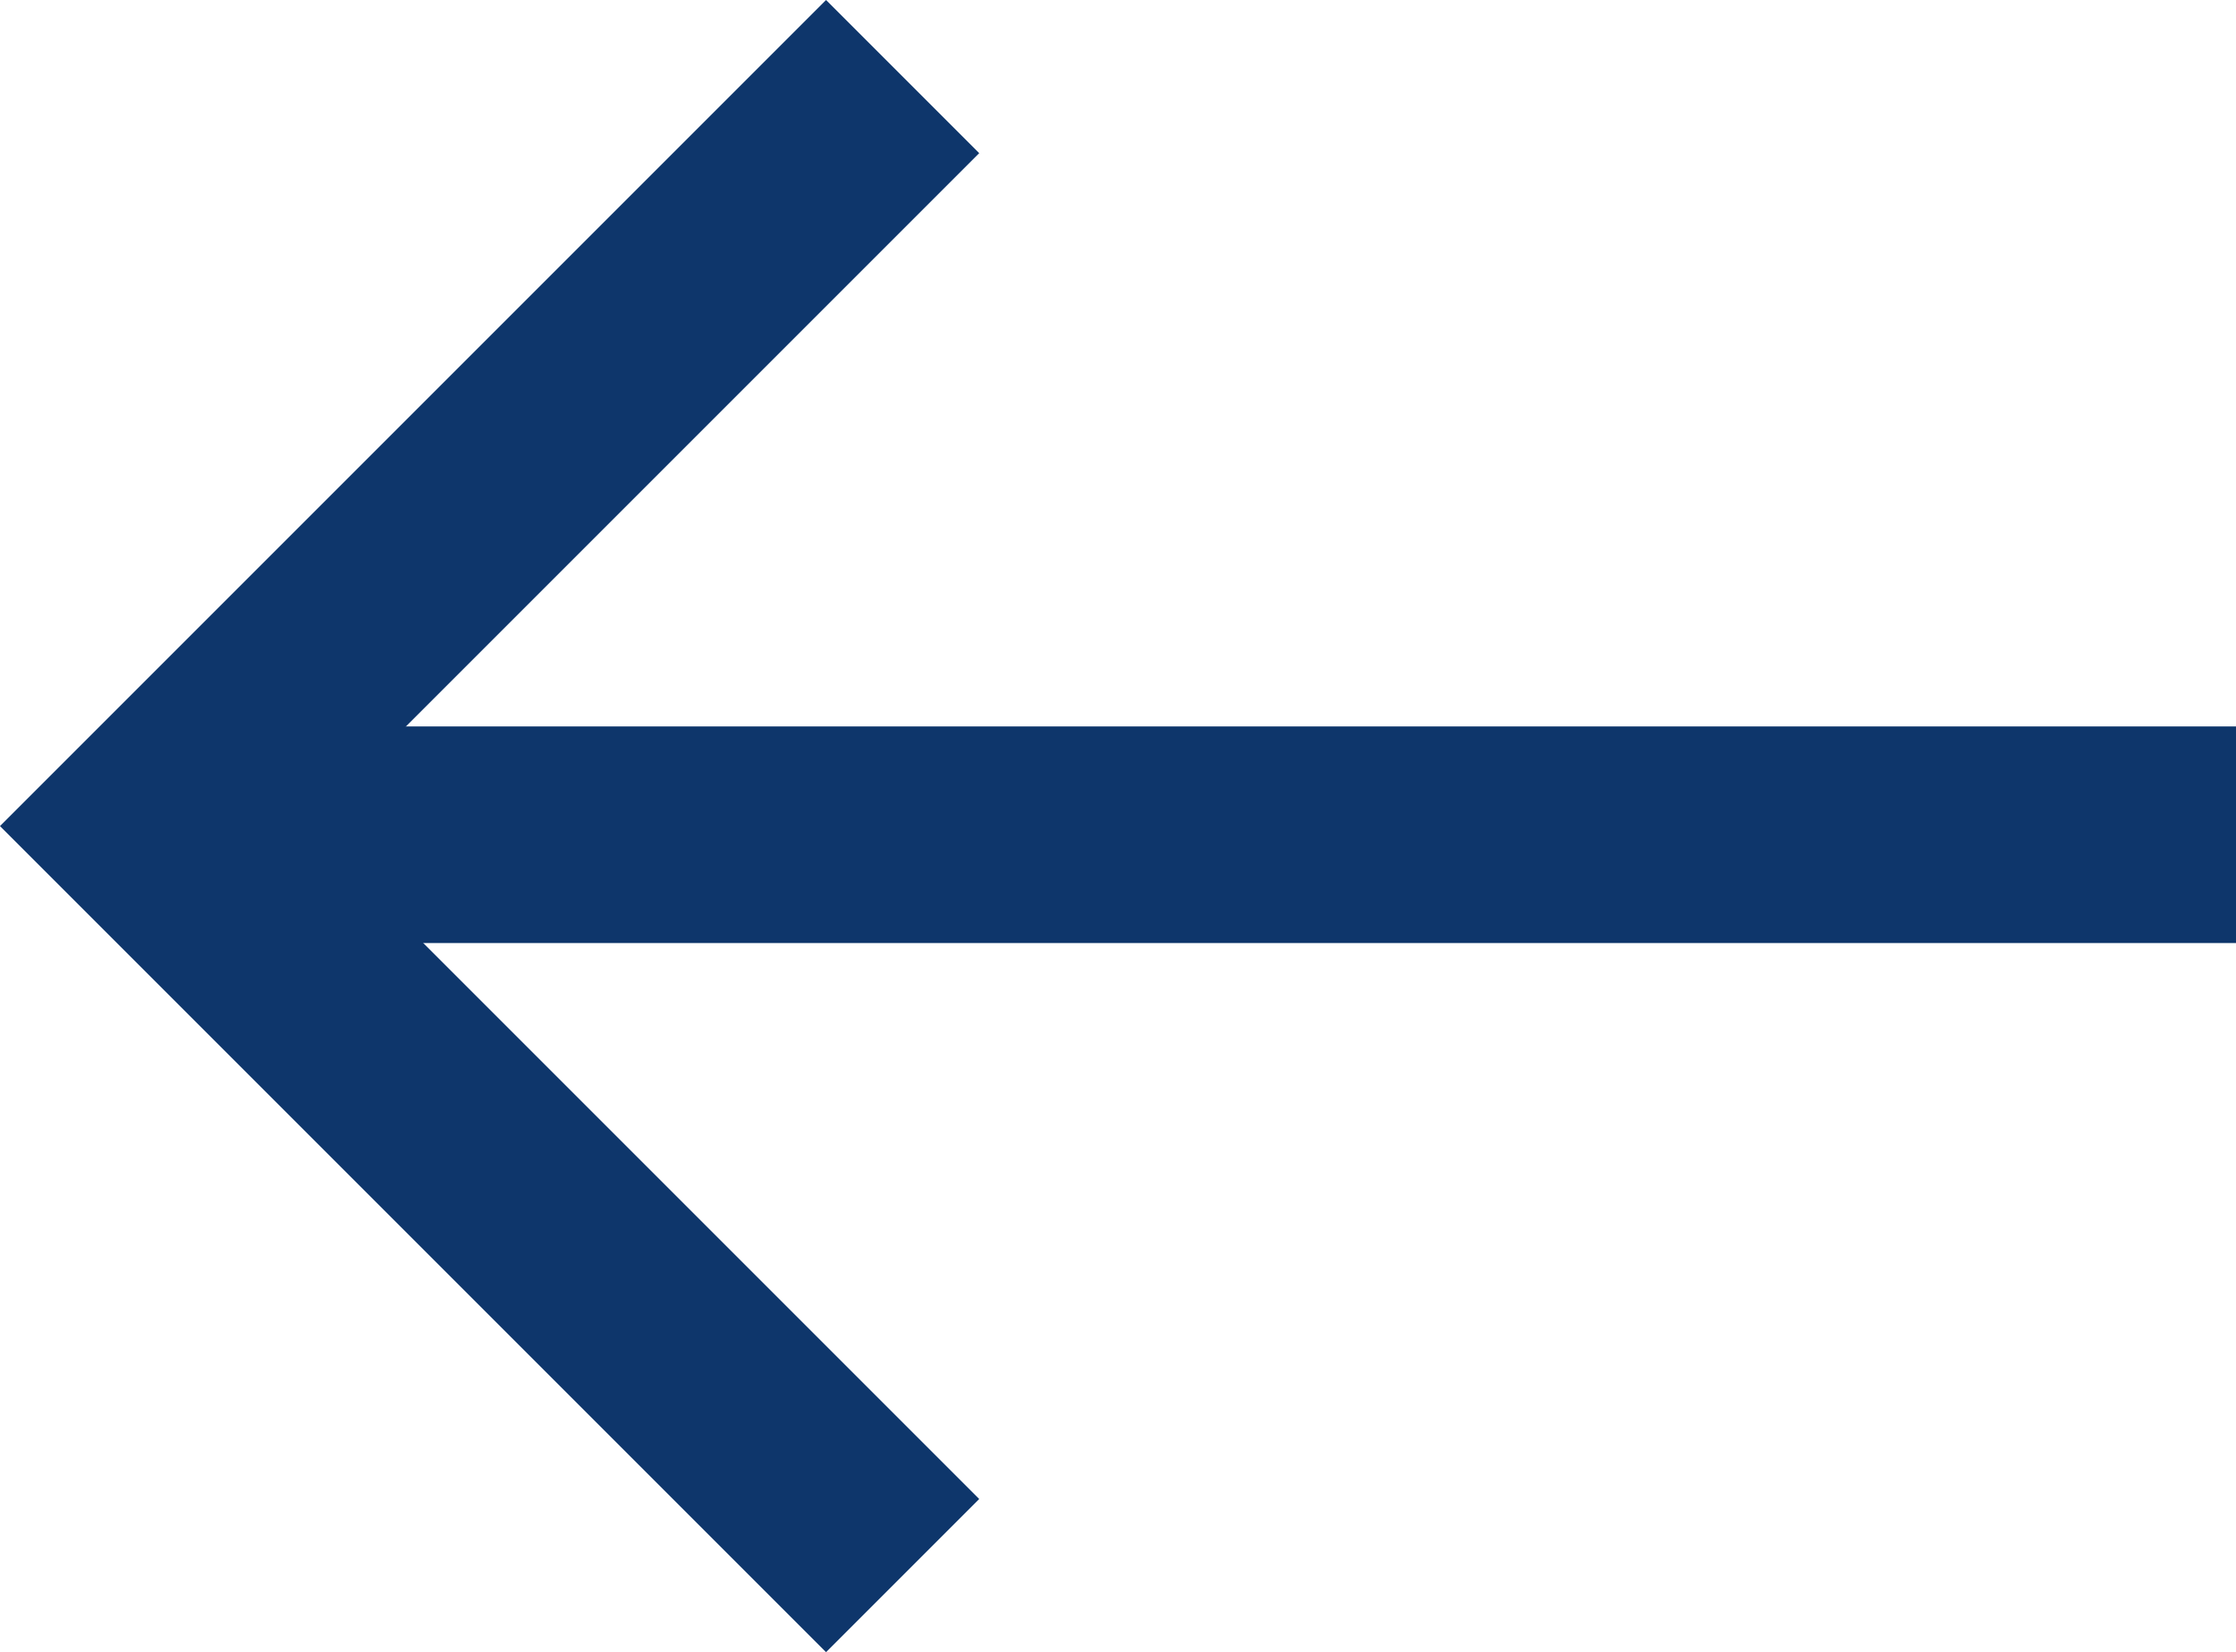
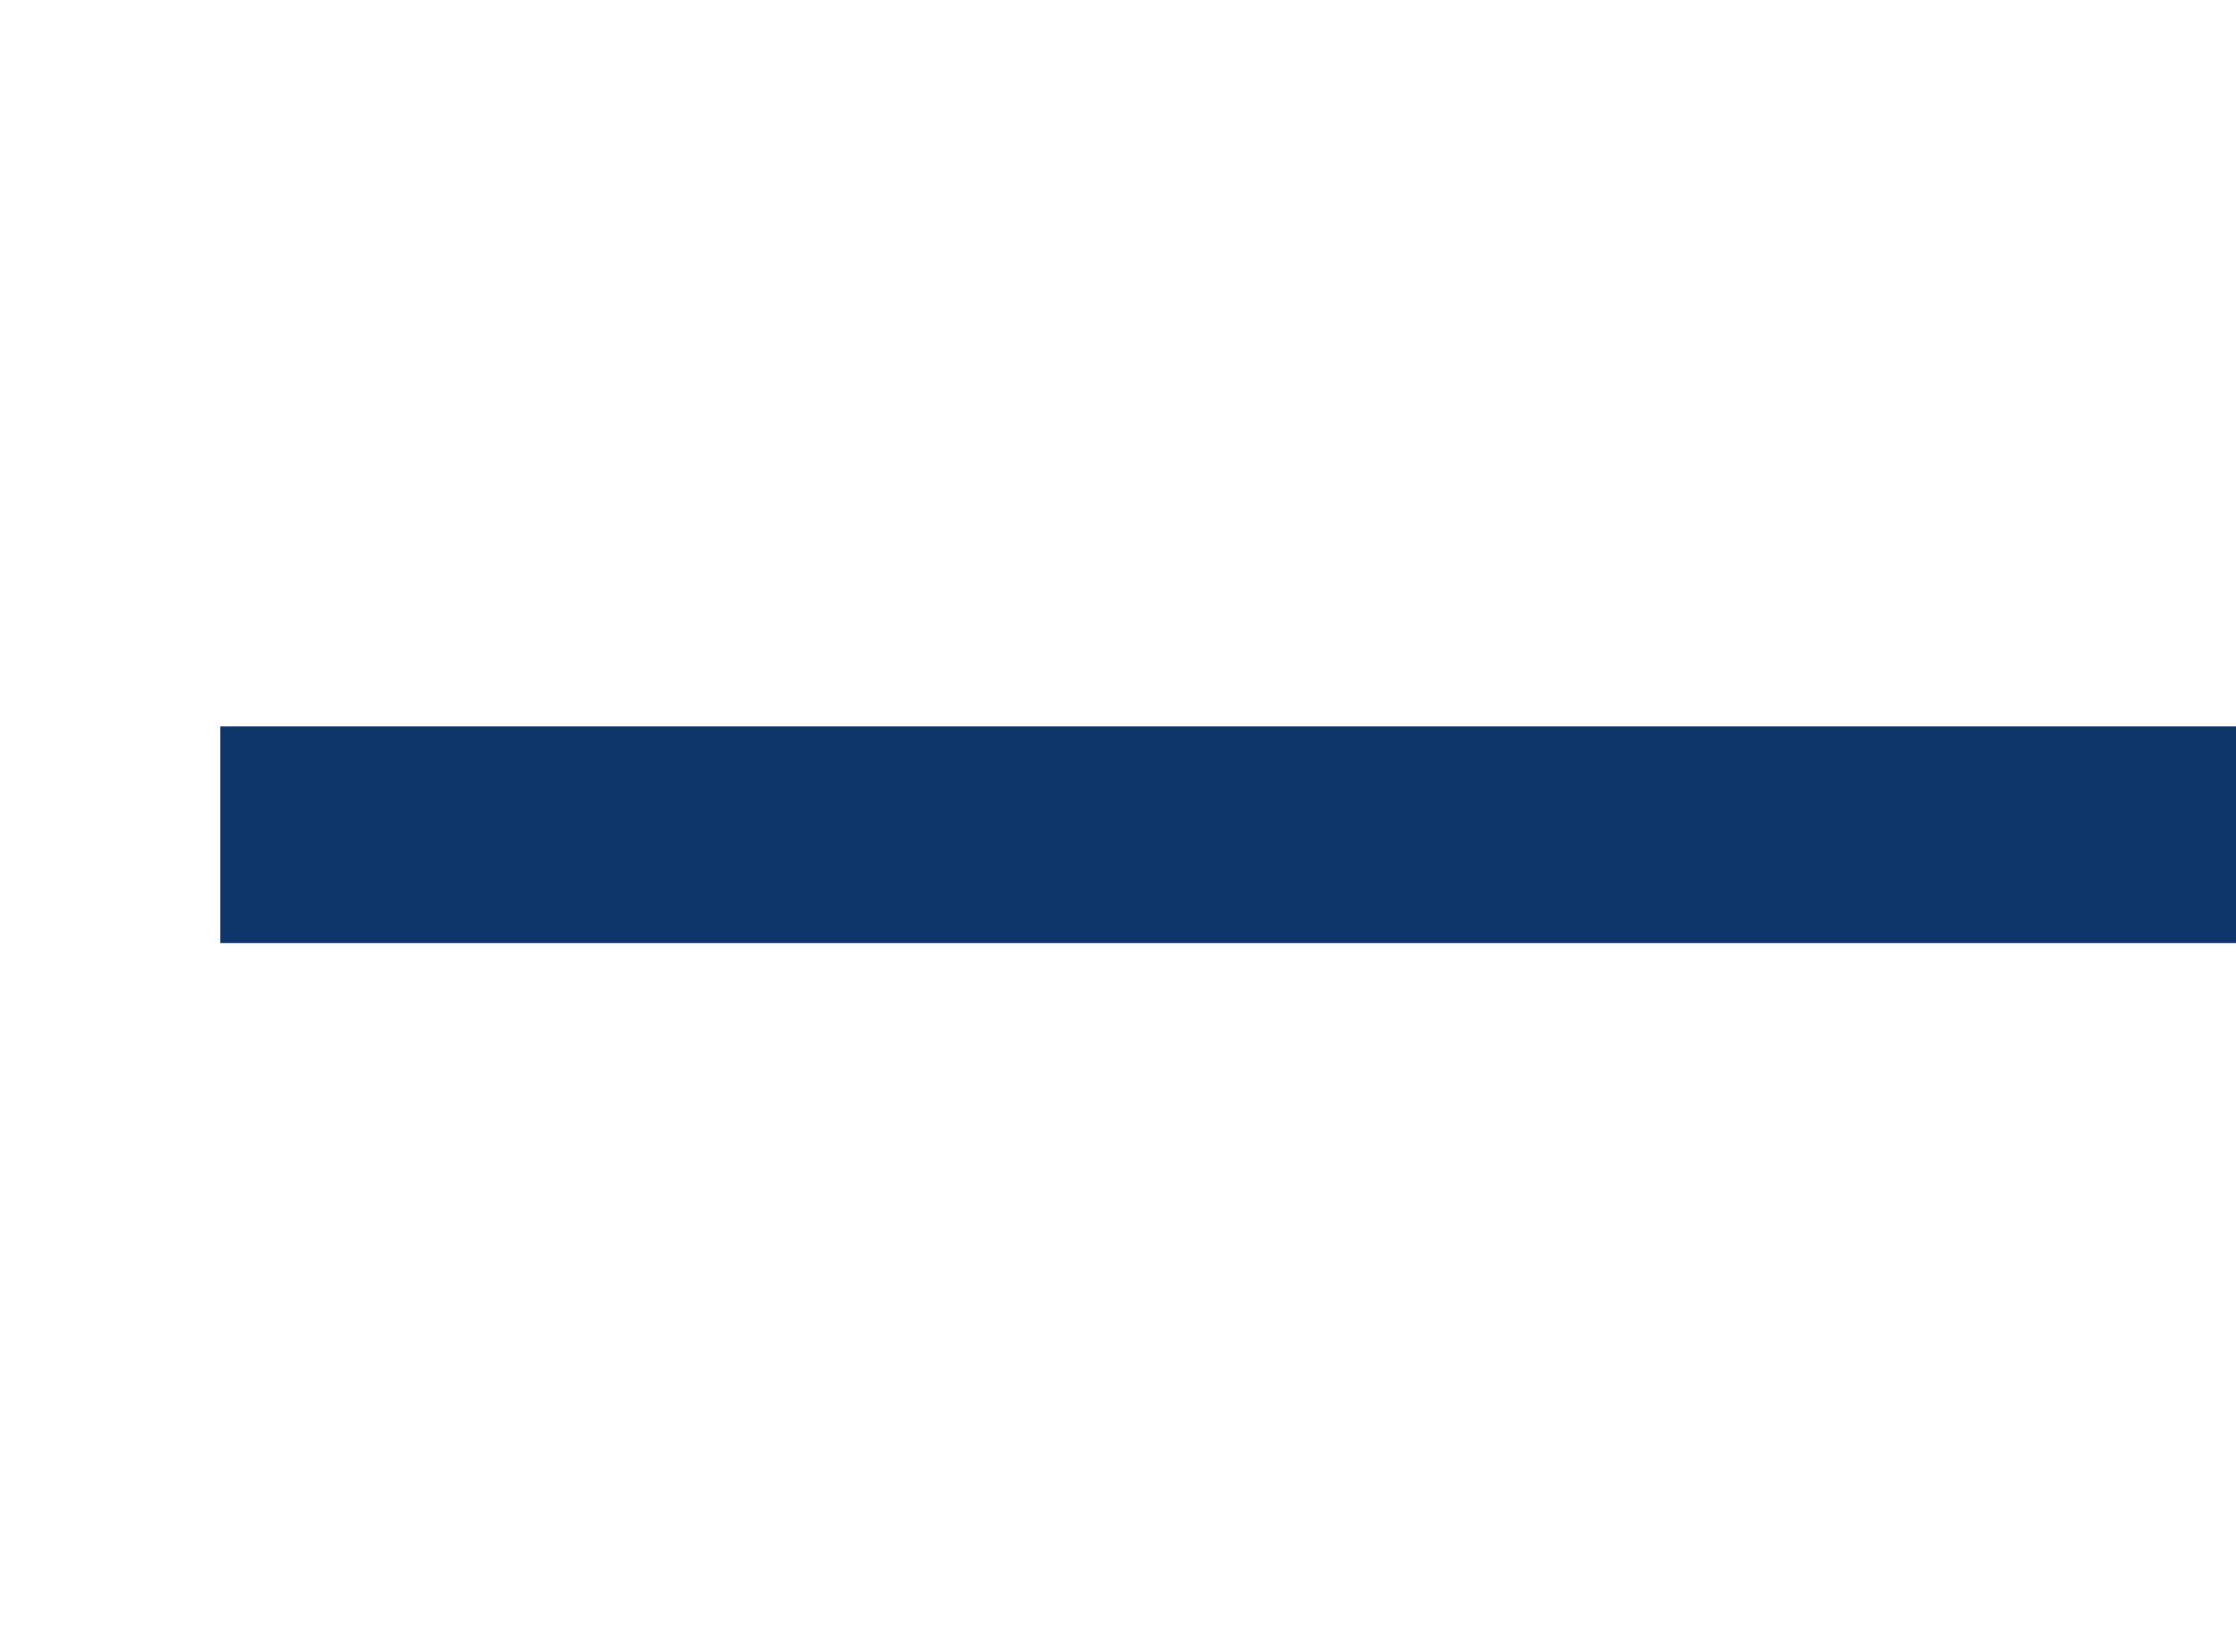
<svg xmlns="http://www.w3.org/2000/svg" width="20.645" height="15.254">
  <g data-name="コンポーネント 77 – 47" fill="none" stroke="#0e366b" stroke-width="2">
-     <path data-name="パス 461" d="M8.334 14.547l-6.92-6.92 6.92-6.92" />
    <path data-name="パス 2666" d="M2.034 7.707h18.611" />
  </g>
</svg>